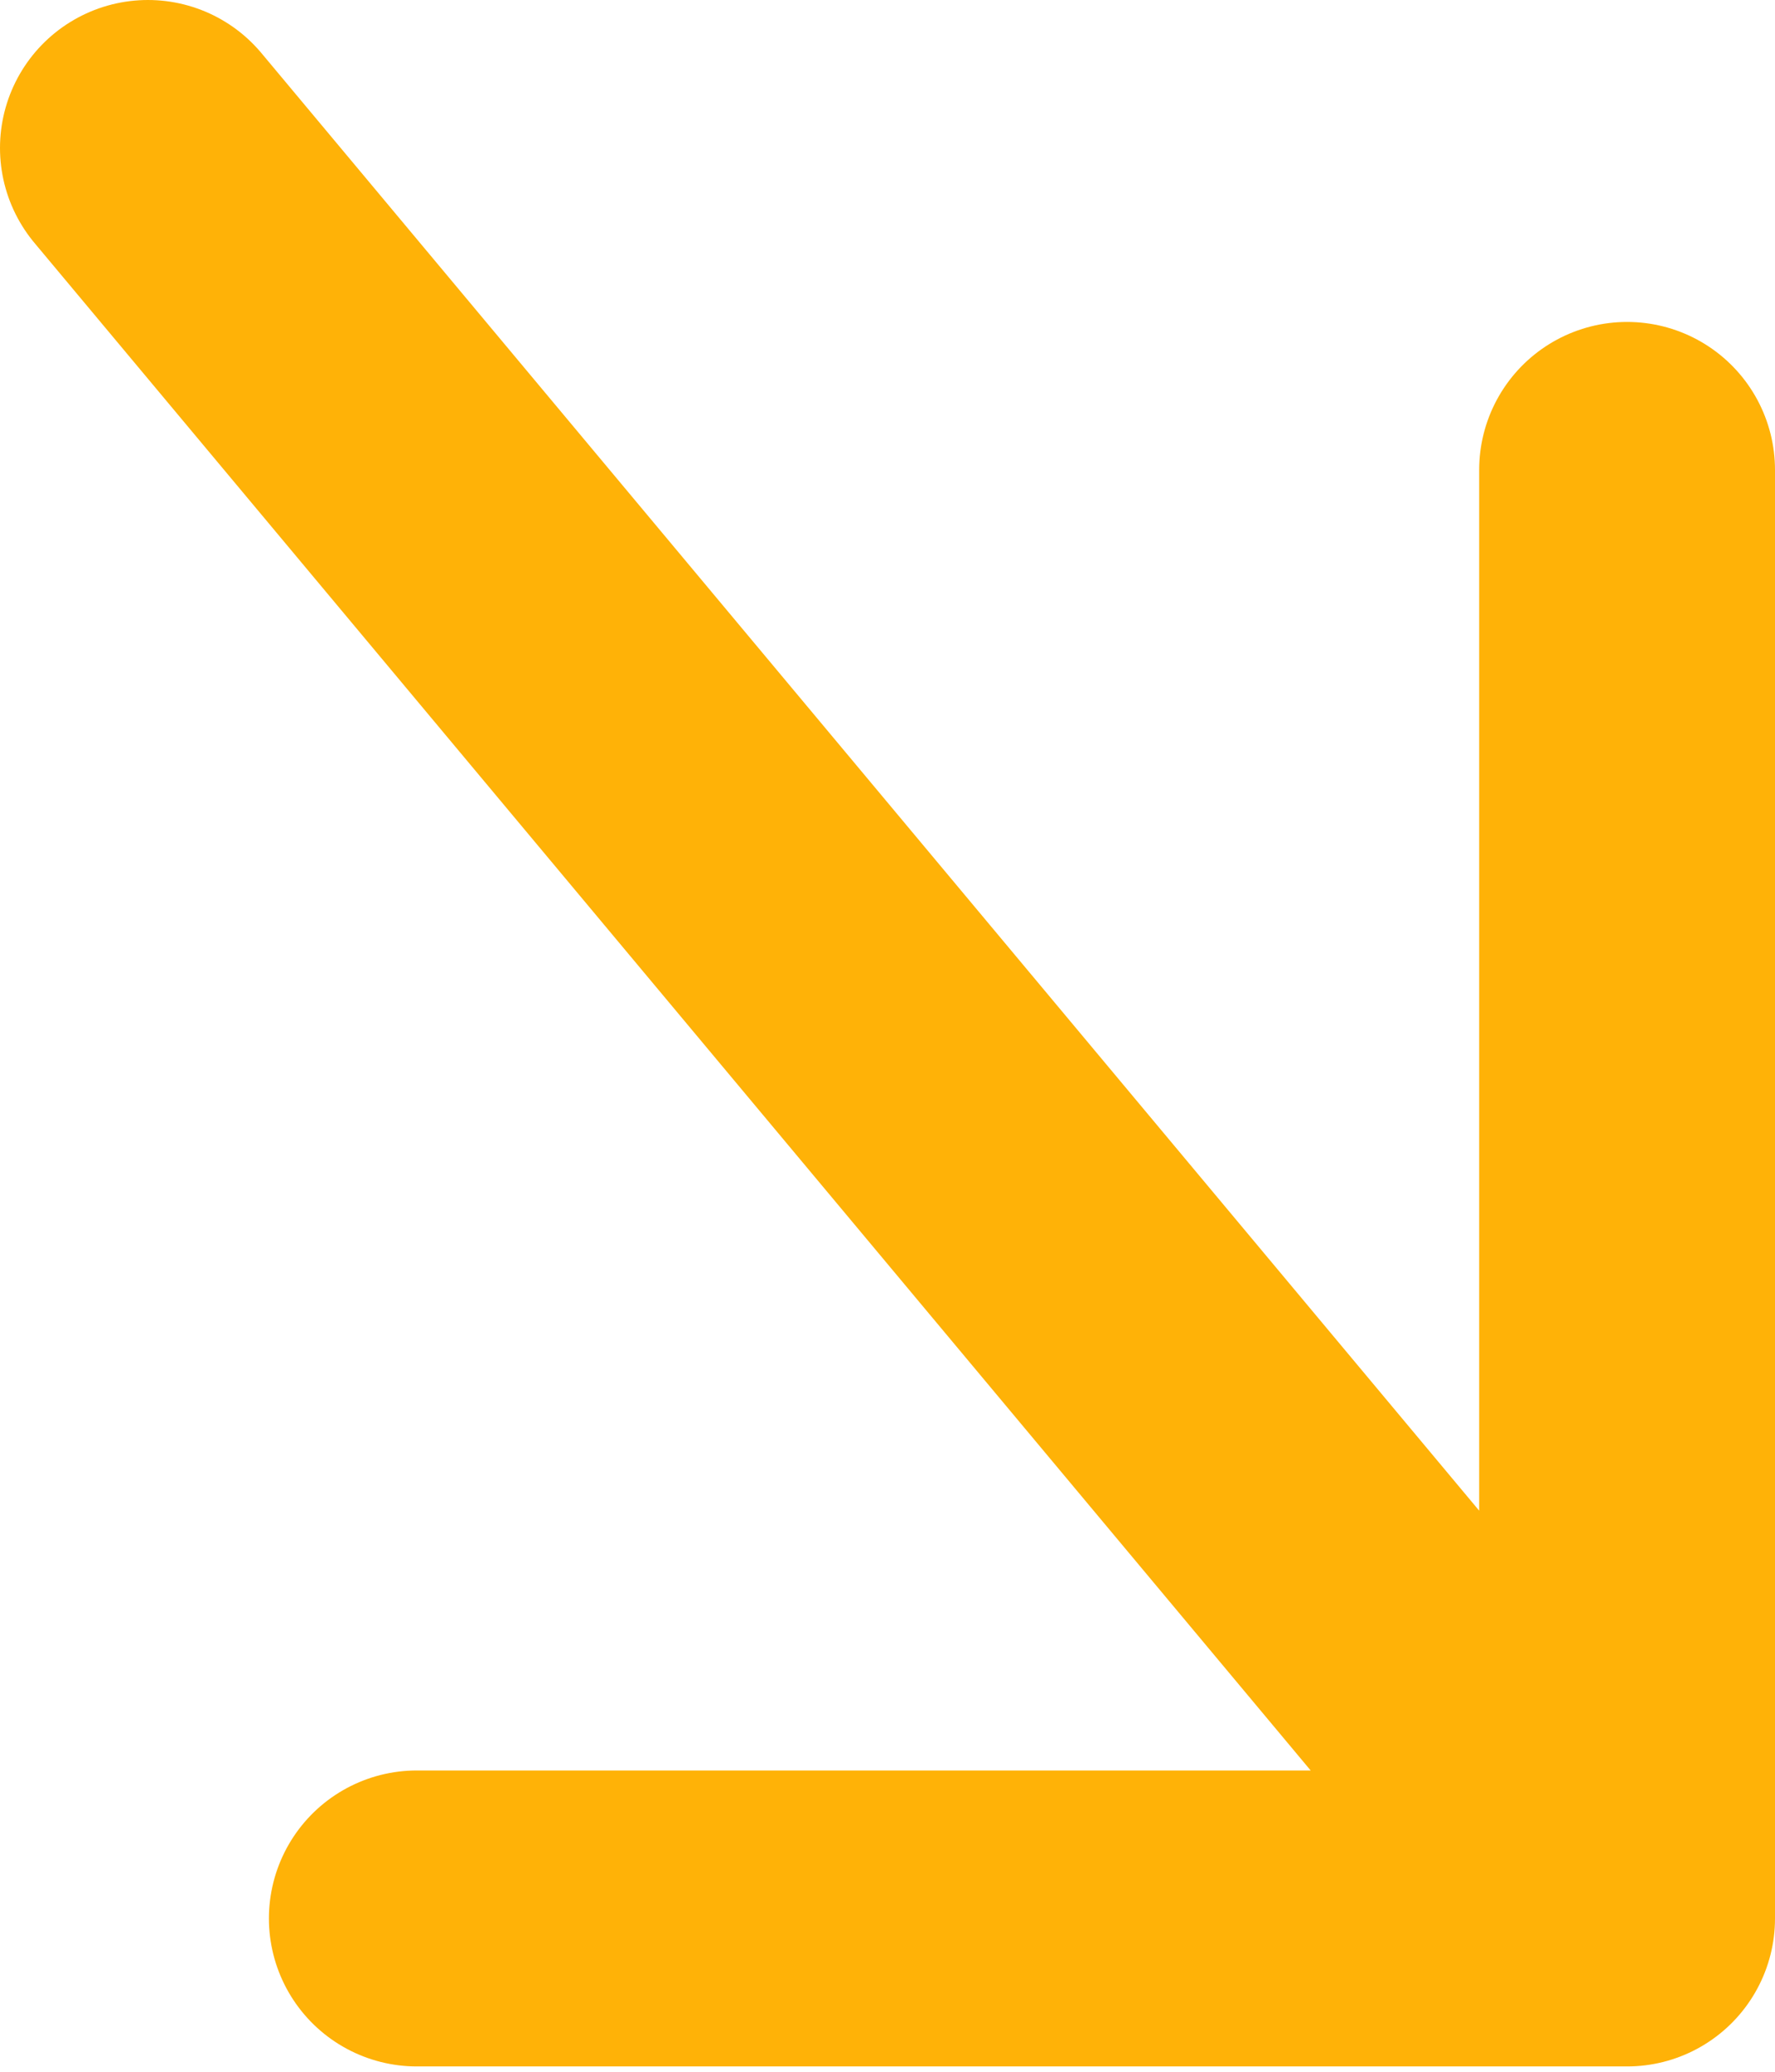
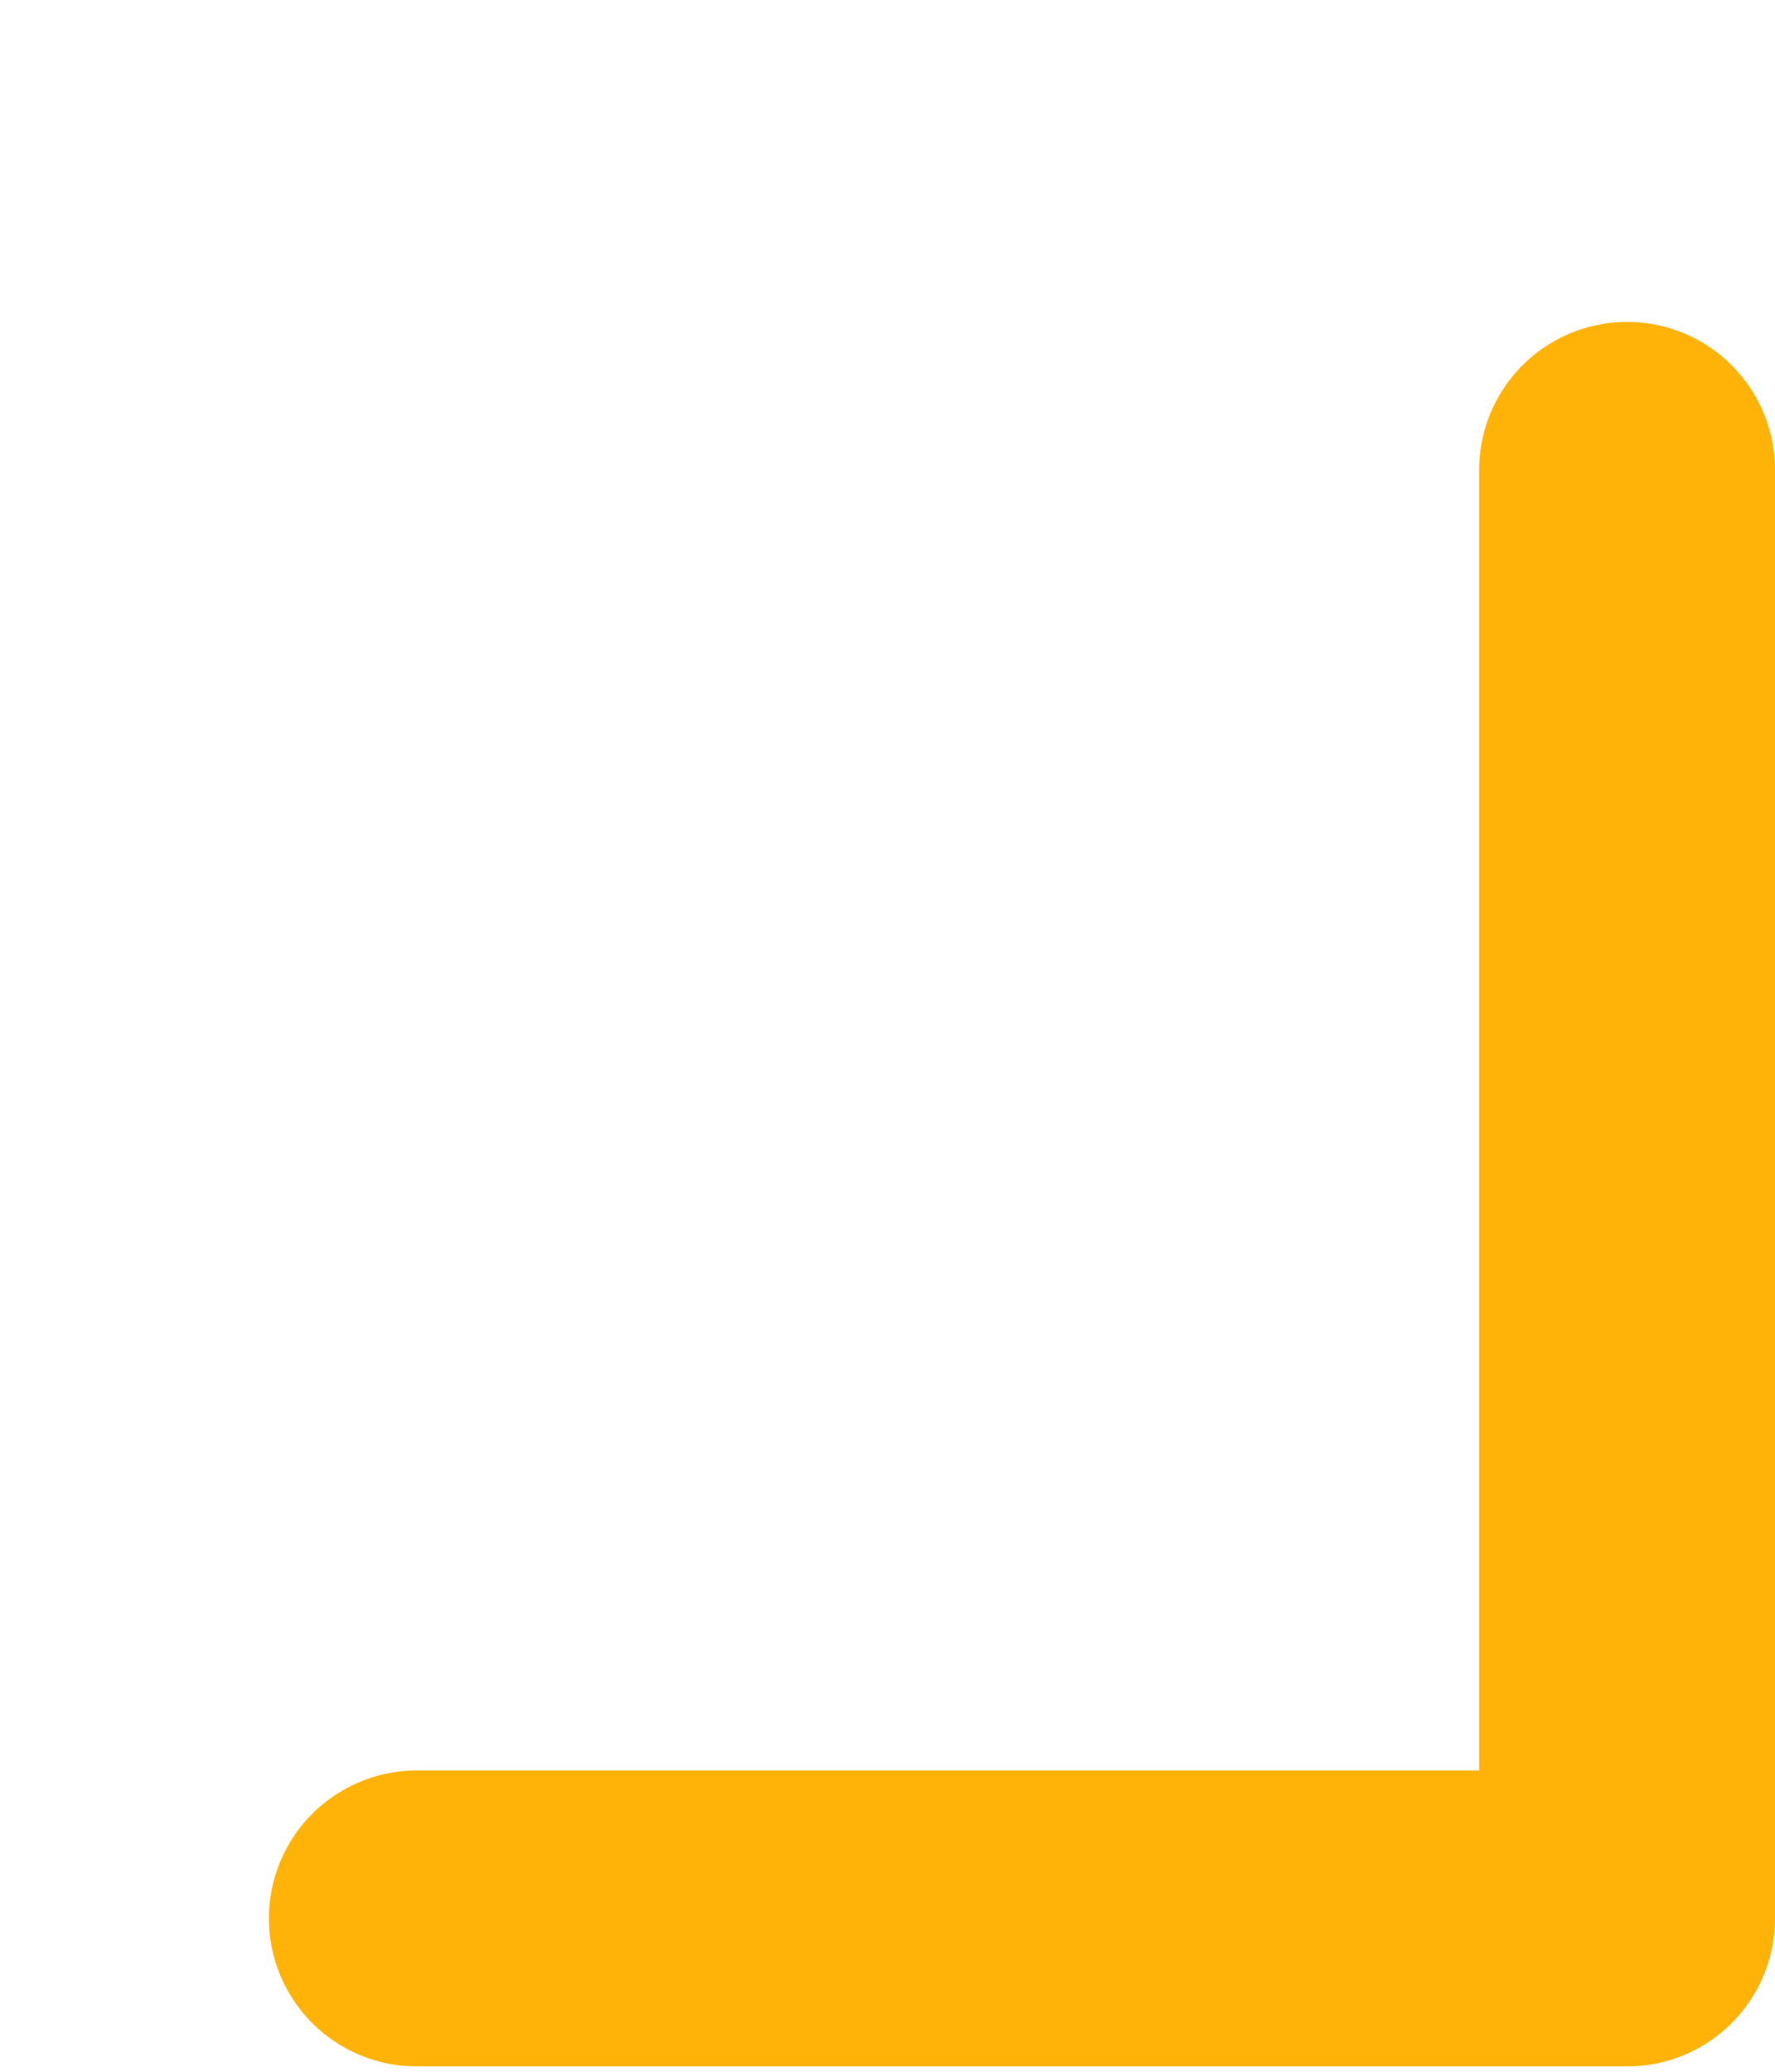
<svg xmlns="http://www.w3.org/2000/svg" width="24" height="28" viewBox="0 0 24 28" fill="none">
-   <path d="M2 2L22 25.928L2 2ZM22 25.928L5.636 25.928L22 25.928ZM22 25.928L22 6.351L22 25.928Z" fill="#050704" />
-   <path d="M2 2L22 25.928M22 25.928L5.636 25.928M22 25.928L22 6.351" stroke="#FFB207" stroke-width="4" stroke-linecap="round" stroke-linejoin="round" />
+   <path d="M2 2M22 25.928L5.636 25.928M22 25.928L22 6.351" stroke="#FFB207" stroke-width="4" stroke-linecap="round" stroke-linejoin="round" />
</svg>